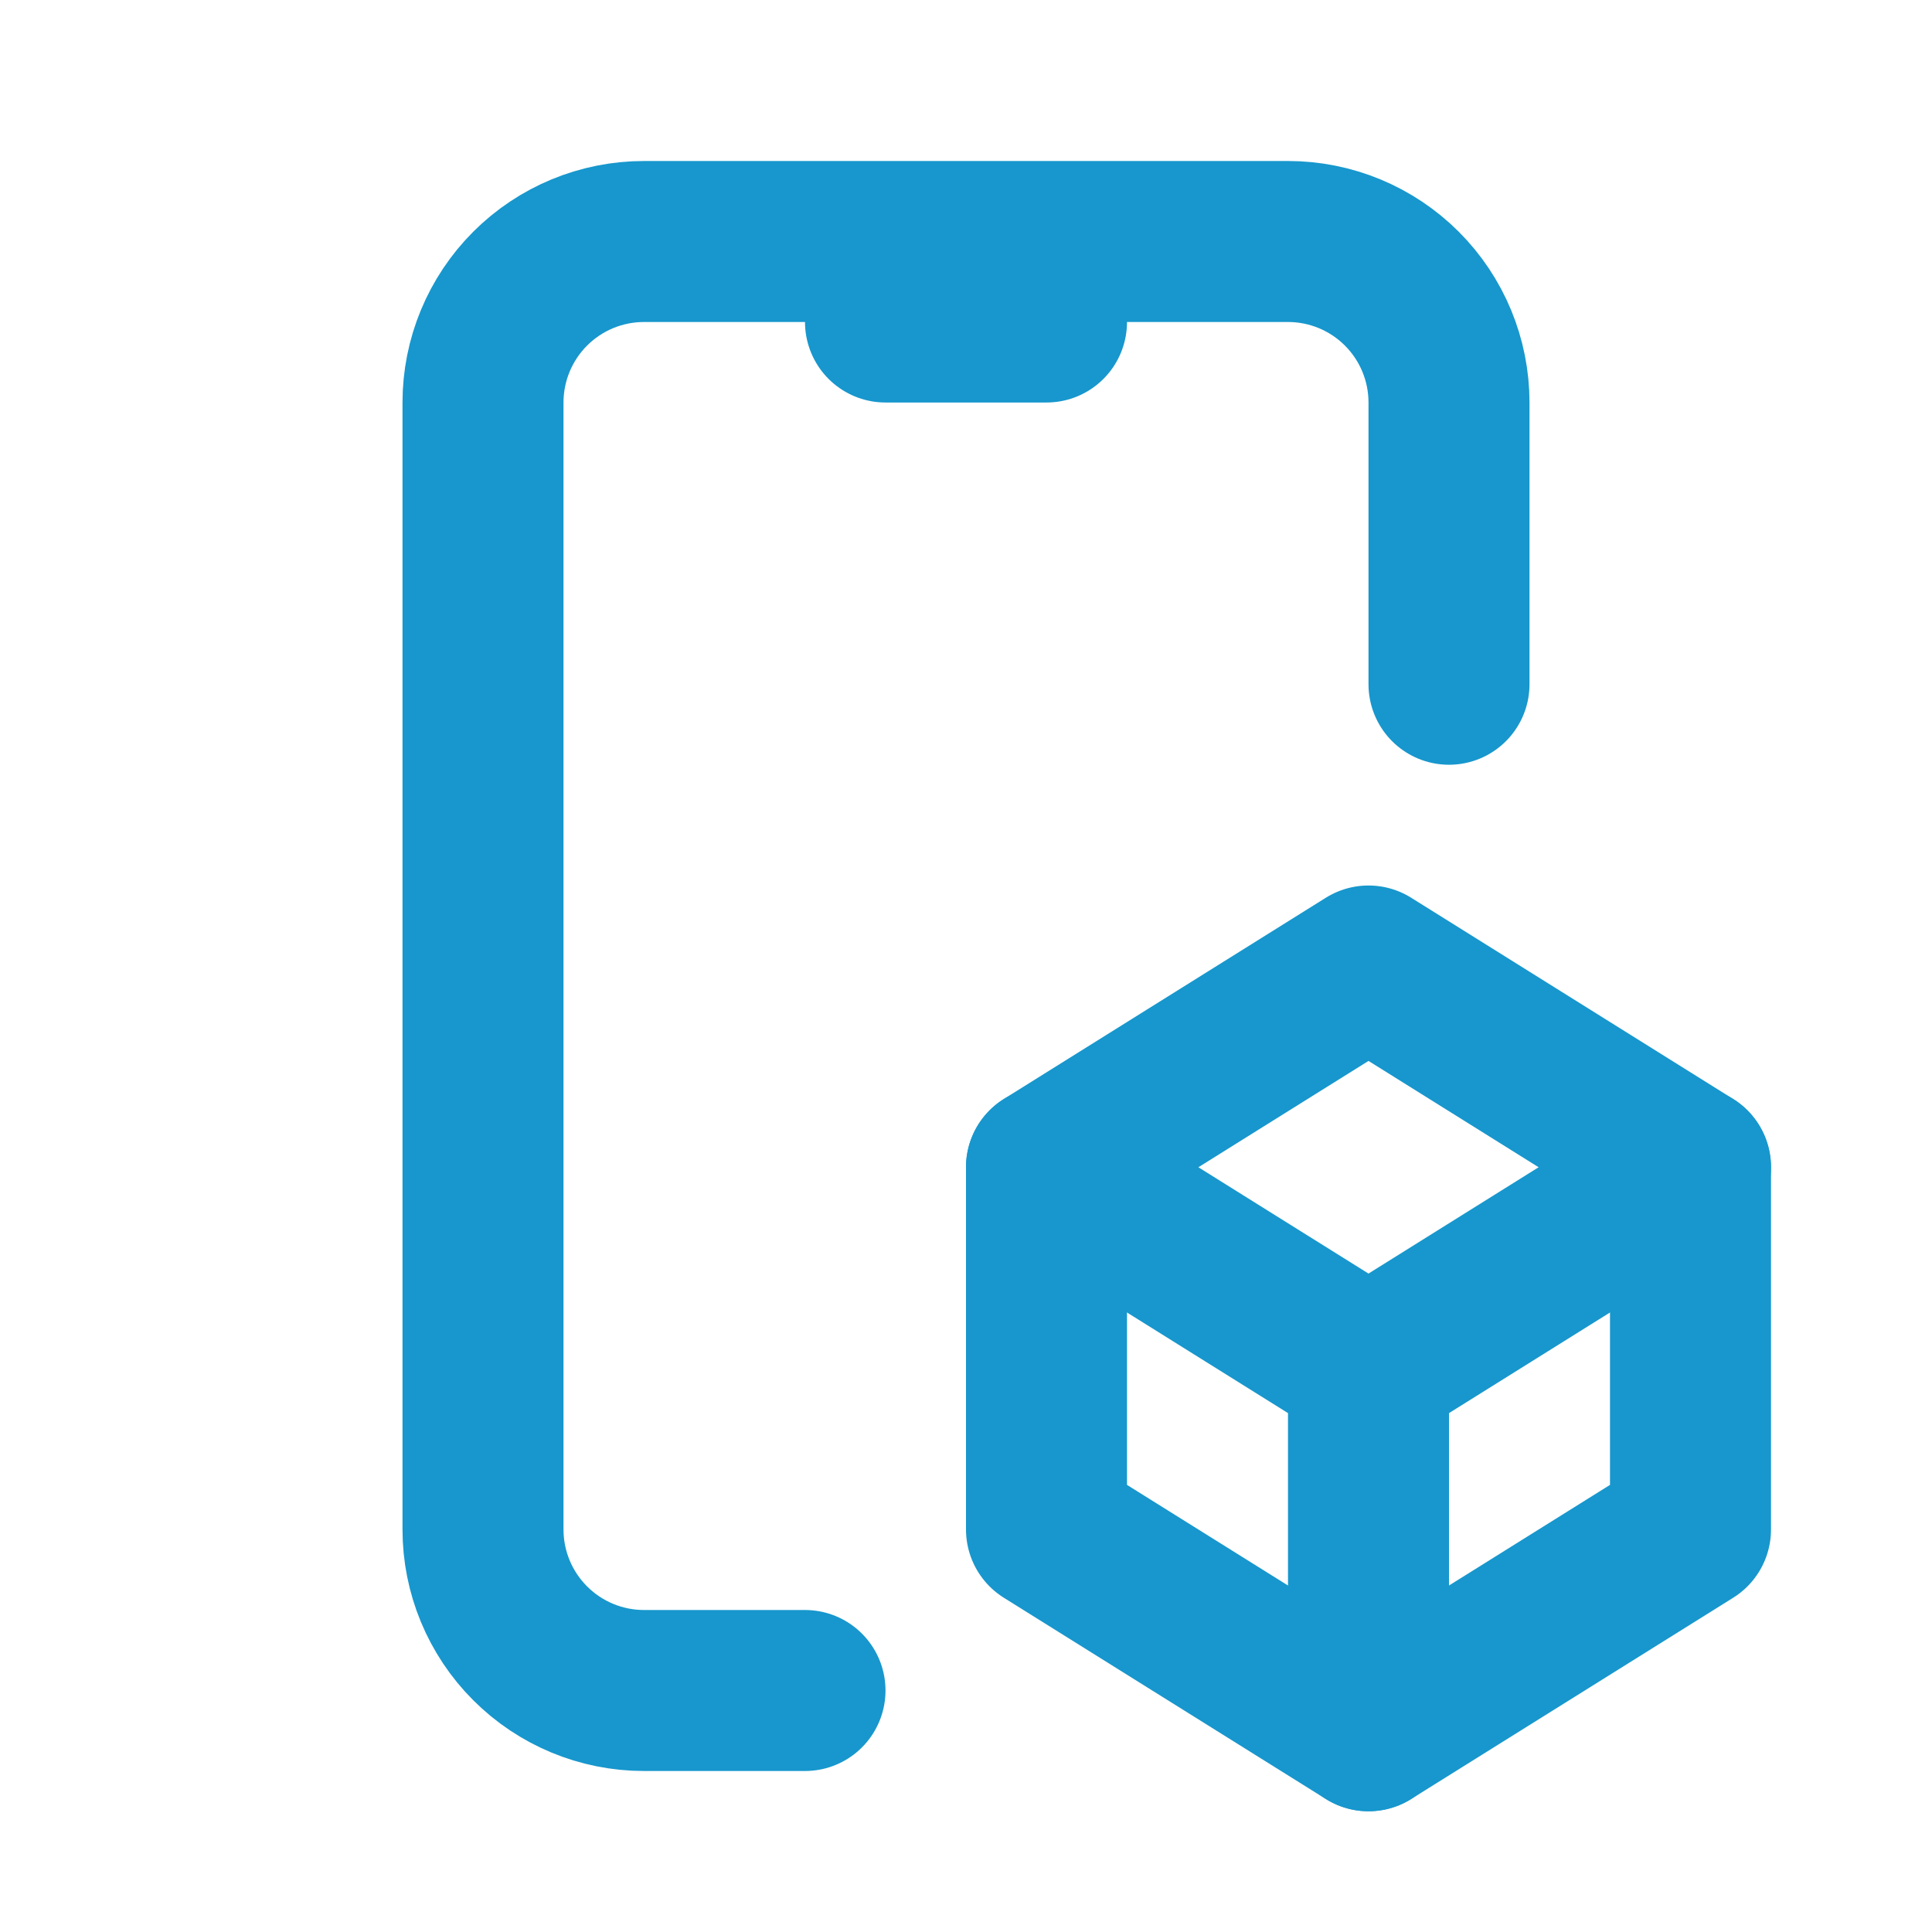
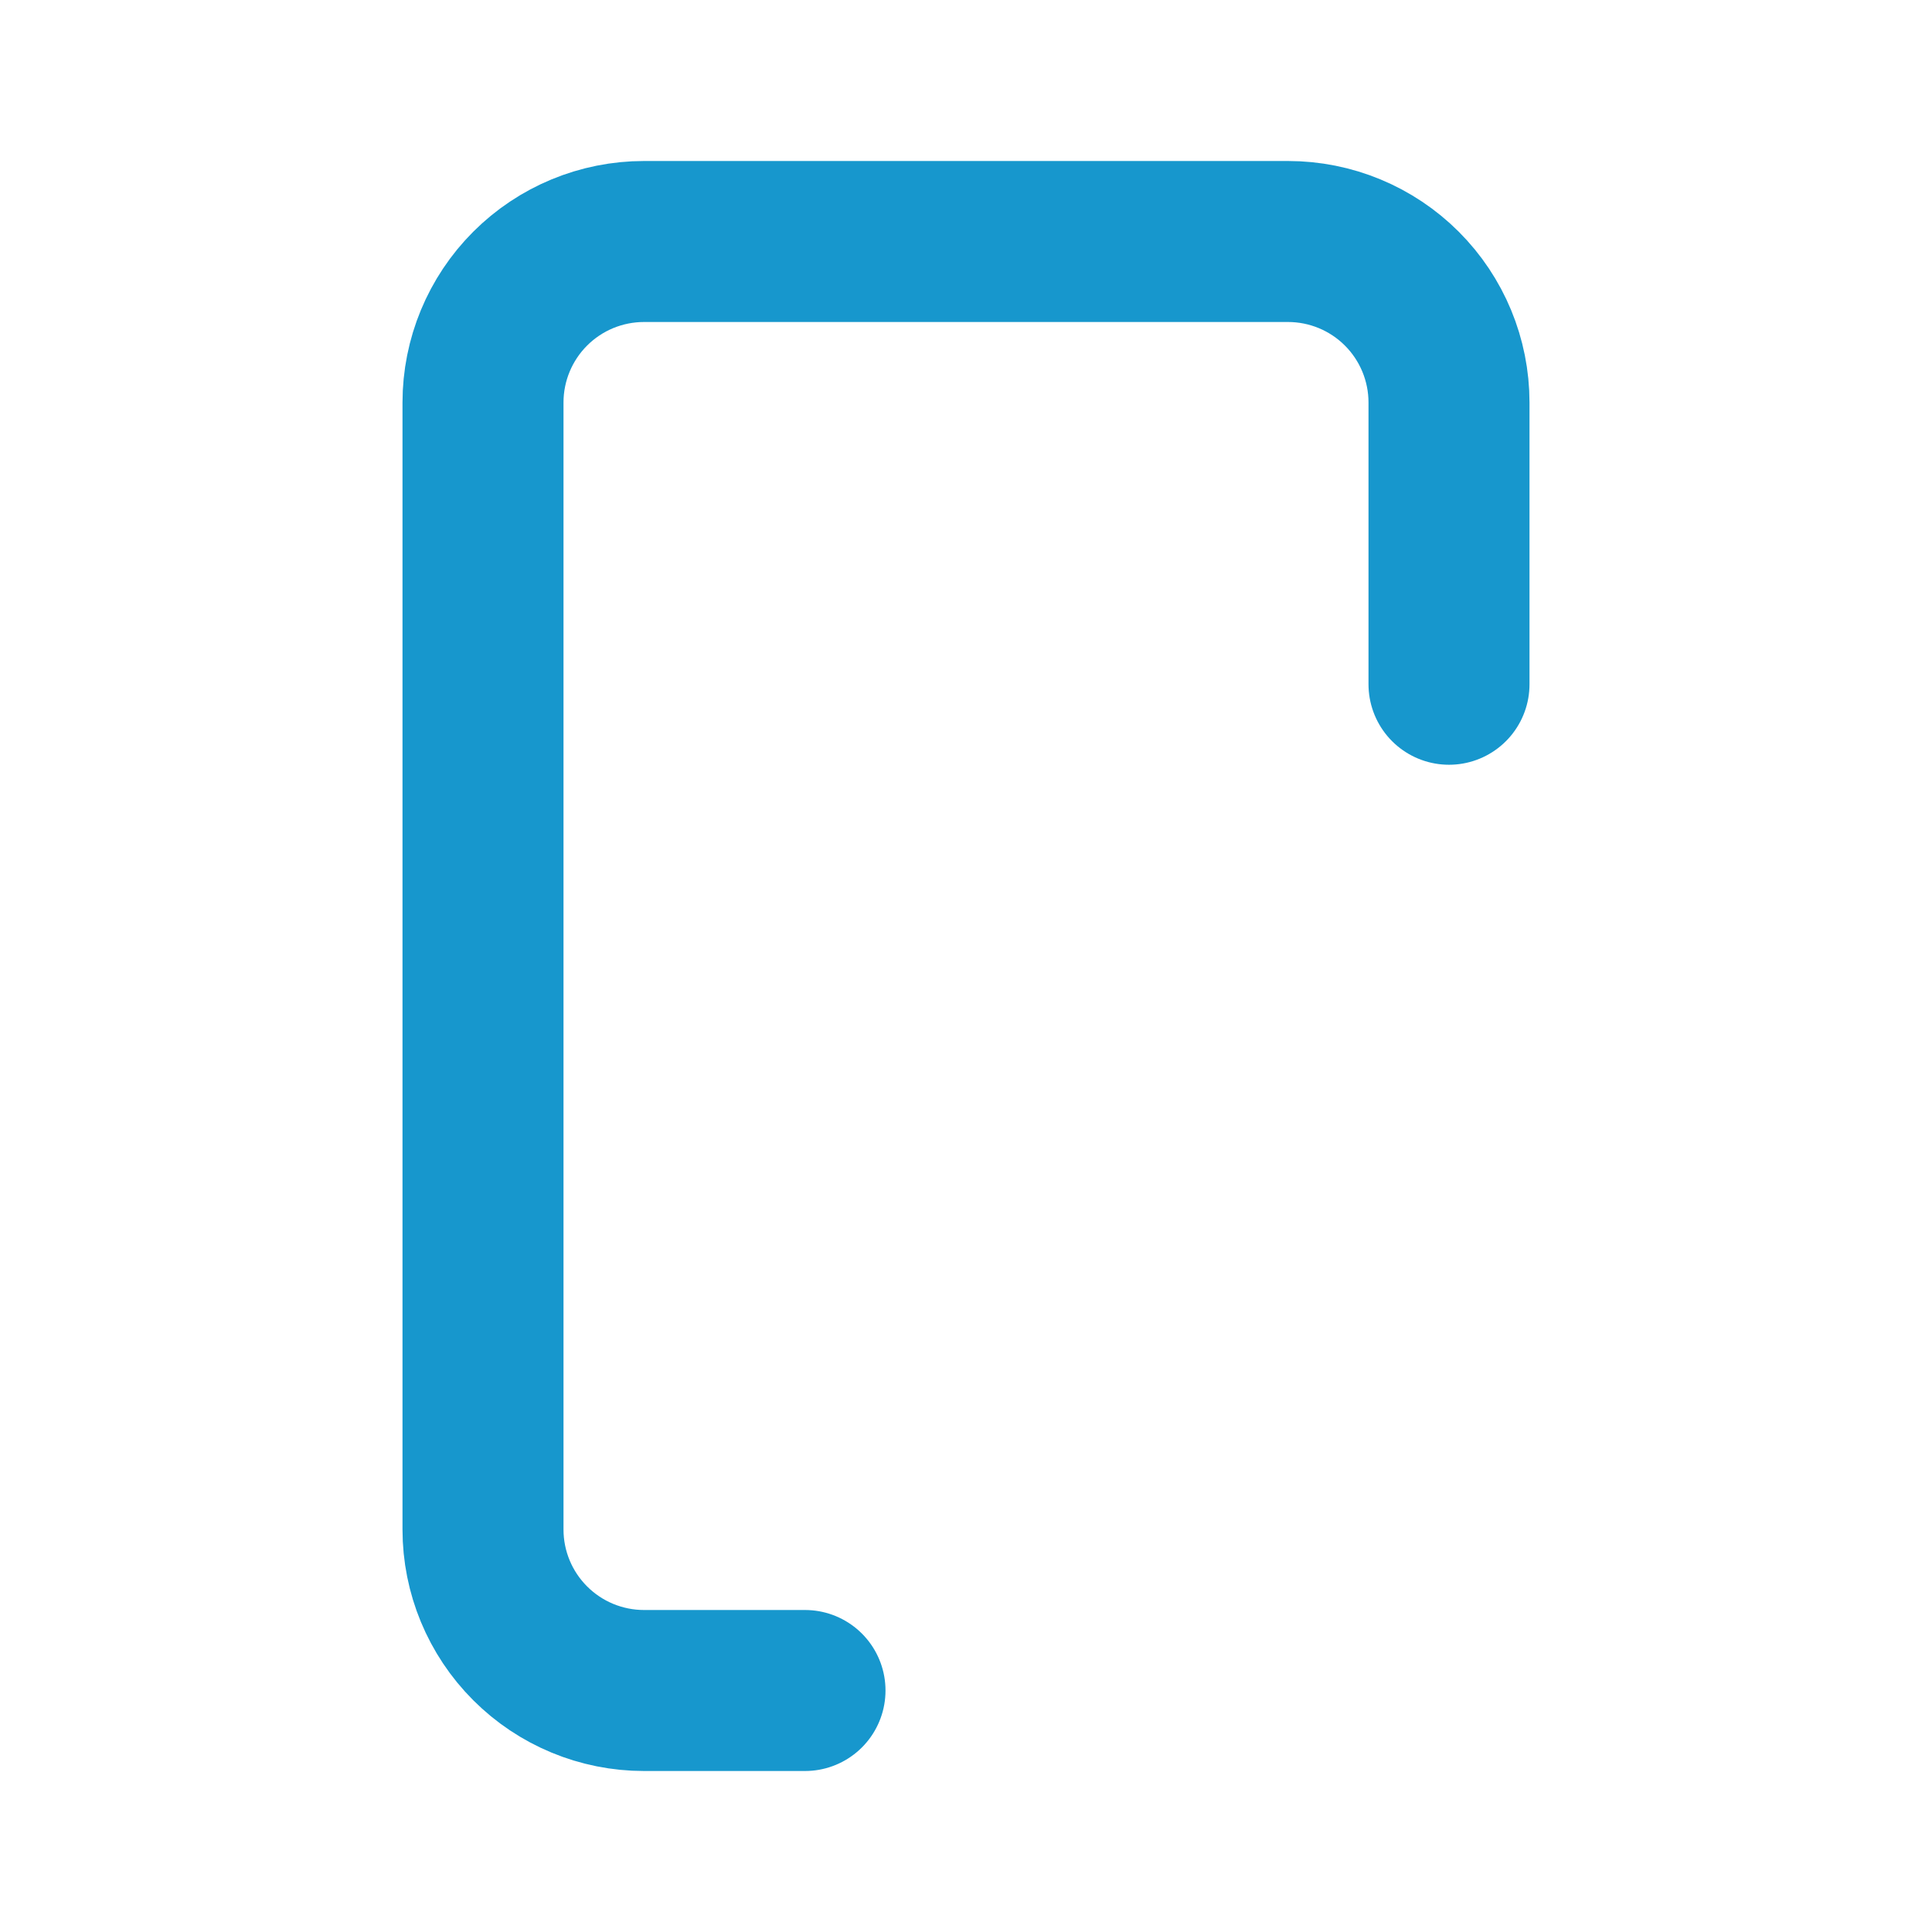
<svg xmlns="http://www.w3.org/2000/svg" width="60" height="60" viewBox="0 0 60 60" fill="none">
  <path d="M25 52.5H20C18.674 52.5 17.402 51.973 16.465 51.035C15.527 50.098 15 48.826 15 47.5V12.5C15 11.174 15.527 9.902 16.465 8.964C17.402 8.027 18.674 7.5 20 7.5H40C41.326 7.5 42.598 8.027 43.535 8.964C44.473 9.902 45 11.174 45 12.5V21.25" stroke="#1797CD" stroke-width="5" stroke-linecap="round" stroke-linejoin="round" />
-   <path d="M42.5 42.5L32.5 36.25L42.5 30L52.5 36.25V47.5L42.5 53.75V42.5Z" stroke="#1797CD" stroke-width="5" stroke-linecap="round" stroke-linejoin="round" />
-   <path d="M32.5 36.25V47.5L42.5 53.75M42.5 42.5L52.5 36.25M27.5 10H32.5" stroke="#1797CD" stroke-width="5" stroke-linecap="round" stroke-linejoin="round" />
</svg>